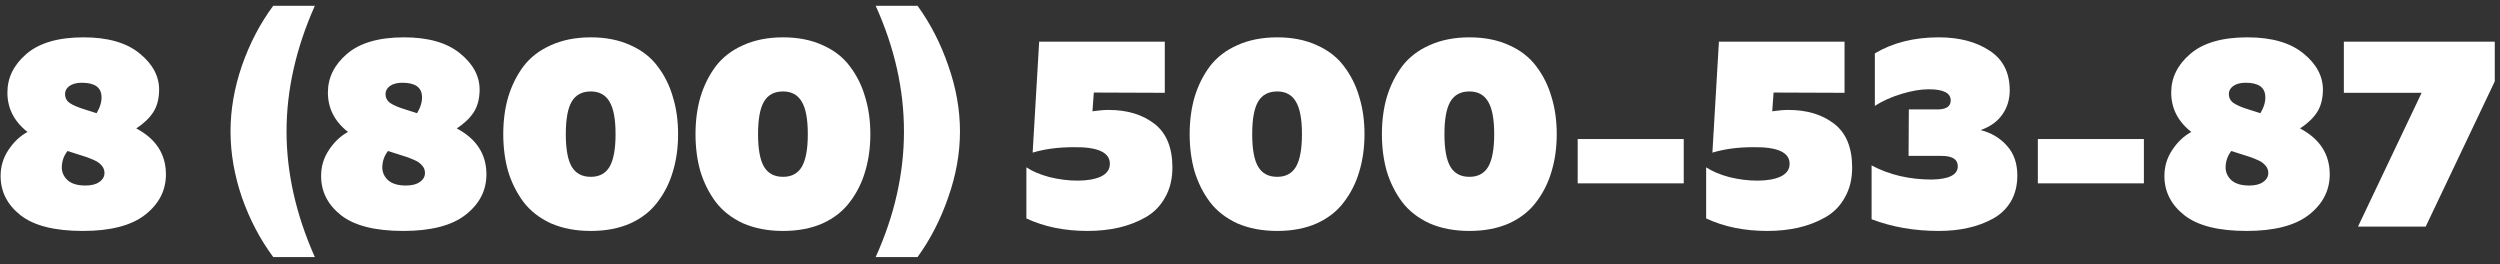
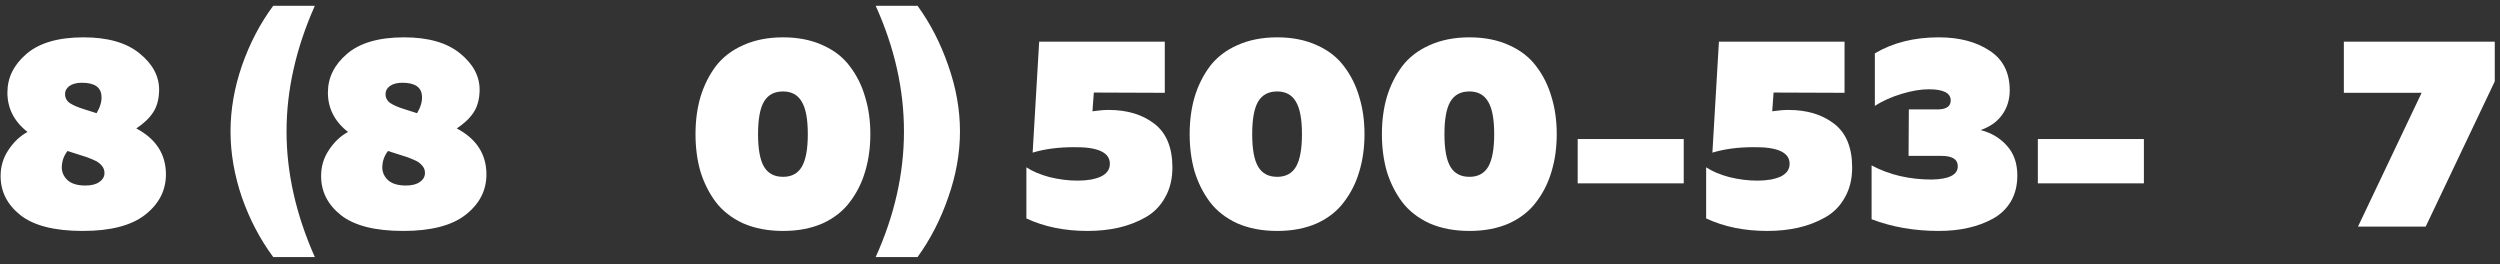
<svg xmlns="http://www.w3.org/2000/svg" width="331" height="35" viewBox="0 0 331 35" fill="none">
  <rect x="0" y="0" width="331" height="35" fill="#333333" stroke="none" />
  <path d="M0.98 12.252C0.98 10.284 1.82 8.58 3.5 7.14C5.204 5.676 7.724 4.944 11.06 4.944C14.276 4.944 16.748 5.652 18.476 7.068C20.228 8.484 21.092 10.116 21.068 11.964C21.044 13.14 20.78 14.112 20.276 14.88C19.772 15.648 19.028 16.356 18.044 17.004C20.66 18.396 21.968 20.424 21.968 23.088C21.968 25.224 21.044 27.012 19.196 28.452C17.372 29.868 14.624 30.576 10.952 30.576C7.232 30.576 4.484 29.88 2.708 28.488C0.956 27.096 0.08 25.368 0.08 23.304C0.08 22.032 0.428 20.88 1.124 19.848C1.82 18.792 2.66 18 3.644 17.472C1.868 16.08 0.98 14.34 0.98 12.252ZM11.42 20.784C9.812 20.28 8.984 20.016 8.936 19.992C8.432 20.64 8.18 21.384 8.18 22.224C8.204 22.872 8.468 23.424 8.972 23.88C9.5 24.336 10.28 24.564 11.312 24.564C12.104 24.564 12.716 24.408 13.148 24.096C13.604 23.784 13.832 23.388 13.832 22.908C13.832 22.524 13.712 22.2 13.472 21.936C13.232 21.648 12.956 21.432 12.644 21.288C12.356 21.144 11.948 20.976 11.42 20.784ZM13.436 12.756C13.388 11.556 12.524 10.956 10.844 10.956C10.148 10.956 9.596 11.1 9.188 11.388C8.804 11.676 8.612 12.024 8.612 12.432C8.612 12.96 8.828 13.368 9.26 13.656C9.692 13.944 10.34 14.22 11.204 14.484C11.636 14.628 12.164 14.796 12.788 14.988C13.268 14.172 13.484 13.428 13.436 12.756Z" fill="white" />
  <path d="M36.174 0.768H41.682C39.186 6.384 37.938 11.928 37.938 17.4C37.938 22.872 39.186 28.416 41.682 34.032H36.174C34.446 31.704 33.066 29.076 32.034 26.148C31.026 23.196 30.522 20.28 30.522 17.4C30.522 14.52 31.026 11.616 32.034 8.688C33.066 5.736 34.446 3.096 36.174 0.768Z" fill="white" />
  <path d="M43.414 12.252C43.414 10.284 44.254 8.58 45.934 7.14C47.638 5.676 50.157 4.944 53.493 4.944C56.709 4.944 59.181 5.652 60.91 7.068C62.662 8.484 63.526 10.116 63.502 11.964C63.478 13.14 63.214 14.112 62.709 14.88C62.206 15.648 61.462 16.356 60.478 17.004C63.093 18.396 64.402 20.424 64.402 23.088C64.402 25.224 63.478 27.012 61.63 28.452C59.806 29.868 57.058 30.576 53.386 30.576C49.666 30.576 46.917 29.88 45.142 28.488C43.389 27.096 42.514 25.368 42.514 23.304C42.514 22.032 42.861 20.88 43.557 19.848C44.254 18.792 45.093 18 46.078 17.472C44.301 16.08 43.414 14.34 43.414 12.252ZM53.853 20.784C52.245 20.28 51.417 20.016 51.37 19.992C50.865 20.64 50.614 21.384 50.614 22.224C50.638 22.872 50.902 23.424 51.406 23.88C51.934 24.336 52.714 24.564 53.745 24.564C54.538 24.564 55.15 24.408 55.582 24.096C56.038 23.784 56.266 23.388 56.266 22.908C56.266 22.524 56.146 22.2 55.906 21.936C55.666 21.648 55.389 21.432 55.078 21.288C54.789 21.144 54.382 20.976 53.853 20.784ZM55.87 12.756C55.822 11.556 54.958 10.956 53.278 10.956C52.581 10.956 52.03 11.1 51.622 11.388C51.238 11.676 51.046 12.024 51.046 12.432C51.046 12.96 51.261 13.368 51.694 13.656C52.126 13.944 52.774 14.22 53.638 14.484C54.07 14.628 54.598 14.796 55.221 14.988C55.702 14.172 55.917 13.428 55.87 12.756Z" fill="white" />
-   <path d="M67.28 22.692C66.848 21.18 66.632 19.536 66.632 17.76C66.632 15.984 66.848 14.352 67.28 12.864C67.736 11.352 68.408 9.996 69.296 8.796C70.208 7.596 71.42 6.66 72.932 5.988C74.468 5.292 76.232 4.944 78.224 4.944C80.216 4.944 81.968 5.292 83.48 5.988C84.992 6.66 86.192 7.596 87.08 8.796C87.992 9.996 88.664 11.352 89.096 12.864C89.552 14.352 89.78 15.984 89.78 17.76C89.78 19.536 89.552 21.18 89.096 22.692C88.664 24.18 87.992 25.524 87.08 26.724C86.192 27.924 84.992 28.872 83.48 29.568C81.968 30.24 80.216 30.576 78.224 30.576C76.232 30.576 74.468 30.24 72.932 29.568C71.42 28.872 70.208 27.924 69.296 26.724C68.408 25.524 67.736 24.18 67.28 22.692ZM80.708 22.08C81.236 21.168 81.5 19.728 81.5 17.76C81.5 15.792 81.236 14.364 80.708 13.476C80.18 12.564 79.352 12.108 78.224 12.108C77.072 12.108 76.232 12.552 75.704 13.44C75.176 14.328 74.912 15.768 74.912 17.76C74.912 19.752 75.176 21.192 75.704 22.08C76.232 22.968 77.072 23.412 78.224 23.412C79.352 23.412 80.18 22.968 80.708 22.08Z" fill="white" />
  <path d="M92.734 22.692C92.302 21.18 92.085 19.536 92.085 17.76C92.085 15.984 92.302 14.352 92.734 12.864C93.19 11.352 93.862 9.996 94.749 8.796C95.662 7.596 96.874 6.66 98.386 5.988C99.922 5.292 101.686 4.944 103.678 4.944C105.67 4.944 107.422 5.292 108.934 5.988C110.446 6.66 111.646 7.596 112.534 8.796C113.446 9.996 114.118 11.352 114.55 12.864C115.006 14.352 115.234 15.984 115.234 17.76C115.234 19.536 115.006 21.18 114.55 22.692C114.118 24.18 113.446 25.524 112.534 26.724C111.646 27.924 110.446 28.872 108.934 29.568C107.422 30.24 105.67 30.576 103.678 30.576C101.686 30.576 99.922 30.24 98.386 29.568C96.874 28.872 95.662 27.924 94.749 26.724C93.862 25.524 93.19 24.18 92.734 22.692ZM106.162 22.08C106.69 21.168 106.954 19.728 106.954 17.76C106.954 15.792 106.69 14.364 106.162 13.476C105.634 12.564 104.806 12.108 103.678 12.108C102.526 12.108 101.686 12.552 101.158 13.44C100.63 14.328 100.366 15.768 100.366 17.76C100.366 19.752 100.63 21.192 101.158 22.08C101.686 22.968 102.526 23.412 103.678 23.412C104.806 23.412 105.634 22.968 106.162 22.08Z" fill="white" />
  <path d="M115.941 0.768H121.485C123.189 3.12 124.545 5.76 125.553 8.688C126.585 11.616 127.101 14.52 127.101 17.4C127.101 20.28 126.585 23.184 125.553 26.112C124.545 29.04 123.189 31.68 121.485 34.032H115.941C118.437 28.512 119.685 22.968 119.685 17.4C119.685 11.832 118.437 6.288 115.941 0.768Z" fill="white" />
  <path d="M137.586 5.52H154.218V12.288L144.822 12.252L144.642 14.736C145.434 14.616 146.154 14.556 146.802 14.556C149.25 14.556 151.266 15.168 152.85 16.392C154.434 17.616 155.226 19.548 155.226 22.188C155.226 23.7 154.902 25.02 154.254 26.148C153.63 27.276 152.766 28.152 151.662 28.776C150.558 29.4 149.37 29.856 148.098 30.144C146.826 30.432 145.458 30.576 143.994 30.576C140.946 30.576 138.246 30.024 135.894 28.92V22.152C136.686 22.68 137.706 23.112 138.954 23.448C140.226 23.76 141.462 23.916 142.662 23.916C143.934 23.916 144.966 23.736 145.758 23.376C146.55 22.992 146.946 22.428 146.946 21.684C146.946 20.172 145.338 19.44 142.122 19.488C140.106 19.488 138.306 19.728 136.722 20.208L137.586 5.52Z" fill="white" />
  <path d="M158.159 22.692C157.727 21.18 157.511 19.536 157.511 17.76C157.511 15.984 157.727 14.352 158.159 12.864C158.615 11.352 159.287 9.996 160.175 8.796C161.087 7.596 162.299 6.66 163.811 5.988C165.347 5.292 167.111 4.944 169.103 4.944C171.095 4.944 172.847 5.292 174.359 5.988C175.871 6.66 177.071 7.596 177.959 8.796C178.871 9.996 179.543 11.352 179.975 12.864C180.431 14.352 180.659 15.984 180.659 17.76C180.659 19.536 180.431 21.18 179.975 22.692C179.543 24.18 178.871 25.524 177.959 26.724C177.071 27.924 175.871 28.872 174.359 29.568C172.847 30.24 171.095 30.576 169.103 30.576C167.111 30.576 165.347 30.24 163.811 29.568C162.299 28.872 161.087 27.924 160.175 26.724C159.287 25.524 158.615 24.18 158.159 22.692ZM171.587 22.08C172.115 21.168 172.379 19.728 172.379 17.76C172.379 15.792 172.115 14.364 171.587 13.476C171.059 12.564 170.231 12.108 169.103 12.108C167.951 12.108 167.111 12.552 166.583 13.44C166.055 14.328 165.791 15.768 165.791 17.76C165.791 19.752 166.055 21.192 166.583 22.08C167.111 22.968 167.951 23.412 169.103 23.412C170.231 23.412 171.059 22.968 171.587 22.08Z" fill="white" />
  <path d="M183.612 22.692C183.18 21.18 182.964 19.536 182.964 17.76C182.964 15.984 183.18 14.352 183.612 12.864C184.068 11.352 184.74 9.996 185.628 8.796C186.54 7.596 187.752 6.66 189.264 5.988C190.8 5.292 192.564 4.944 194.556 4.944C196.548 4.944 198.3 5.292 199.812 5.988C201.324 6.66 202.524 7.596 203.412 8.796C204.324 9.996 204.996 11.352 205.428 12.864C205.884 14.352 206.112 15.984 206.112 17.76C206.112 19.536 205.884 21.18 205.428 22.692C204.996 24.18 204.324 25.524 203.412 26.724C202.524 27.924 201.324 28.872 199.812 29.568C198.3 30.24 196.548 30.576 194.556 30.576C192.564 30.576 190.8 30.24 189.264 29.568C187.752 28.872 186.54 27.924 185.628 26.724C184.74 25.524 184.068 24.18 183.612 22.692ZM197.04 22.08C197.568 21.168 197.832 19.728 197.832 17.76C197.832 15.792 197.568 14.364 197.04 13.476C196.512 12.564 195.684 12.108 194.556 12.108C193.404 12.108 192.564 12.552 192.036 13.44C191.508 14.328 191.244 15.768 191.244 17.76C191.244 19.752 191.508 21.192 192.036 22.08C192.564 22.968 193.404 23.412 194.556 23.412C195.684 23.412 196.512 22.968 197.04 22.08Z" fill="white" />
  <path d="M208.886 18.408H222.926V24.276H208.886V18.408Z" fill="white" />
  <path d="M227.586 5.52H244.218V12.288L234.822 12.252L234.642 14.736C235.434 14.616 236.154 14.556 236.802 14.556C239.25 14.556 241.266 15.168 242.85 16.392C244.434 17.616 245.226 19.548 245.226 22.188C245.226 23.7 244.902 25.02 244.254 26.148C243.63 27.276 242.766 28.152 241.662 28.776C240.558 29.4 239.37 29.856 238.098 30.144C236.826 30.432 235.458 30.576 233.994 30.576C230.946 30.576 228.246 30.024 225.894 28.92V22.152C226.686 22.68 227.706 23.112 228.954 23.448C230.226 23.76 231.462 23.916 232.662 23.916C233.934 23.916 234.966 23.736 235.758 23.376C236.55 22.992 236.946 22.428 236.946 21.684C236.946 20.172 235.338 19.44 232.122 19.488C230.106 19.488 228.306 19.728 226.722 20.208L227.586 5.52Z" fill="white" />
  <path d="M266.087 11.964C266.087 13.188 265.751 14.268 265.079 15.204C264.431 16.116 263.483 16.788 262.235 17.22C263.651 17.58 264.815 18.276 265.727 19.308C266.639 20.316 267.095 21.624 267.095 23.232C267.095 24.552 266.807 25.704 266.231 26.688C265.655 27.648 264.863 28.404 263.855 28.956C262.847 29.508 261.743 29.916 260.543 30.18C259.367 30.444 258.083 30.576 256.691 30.576C253.475 30.576 250.511 30.06 247.799 29.028V21.9C250.127 23.148 252.791 23.772 255.791 23.772C258.071 23.724 259.211 23.136 259.211 22.008C259.211 21.096 258.491 20.64 257.051 20.64H252.695L252.731 14.484H256.295C257.615 14.532 258.275 14.136 258.275 13.296C258.275 12.312 257.303 11.82 255.359 11.82C254.303 11.82 253.103 12.024 251.759 12.432C250.415 12.84 249.239 13.368 248.231 14.016V7.068C250.607 5.652 253.427 4.944 256.691 4.944C259.403 4.944 261.647 5.532 263.423 6.708C265.199 7.86 266.087 9.612 266.087 11.964Z" fill="white" />
  <path d="M269.811 18.408H283.851V24.276H269.811V18.408Z" fill="white" />
-   <path d="M287.468 12.252C287.468 10.284 288.308 8.58 289.988 7.14C291.692 5.676 294.212 4.944 297.548 4.944C300.764 4.944 303.236 5.652 304.964 7.068C306.716 8.484 307.58 10.116 307.556 11.964C307.532 13.14 307.268 14.112 306.764 14.88C306.26 15.648 305.516 16.356 304.532 17.004C307.148 18.396 308.456 20.424 308.456 23.088C308.456 25.224 307.532 27.012 305.684 28.452C303.86 29.868 301.112 30.576 297.44 30.576C293.72 30.576 290.972 29.88 289.196 28.488C287.444 27.096 286.568 25.368 286.568 23.304C286.568 22.032 286.916 20.88 287.612 19.848C288.308 18.792 289.148 18 290.132 17.472C288.356 16.08 287.468 14.34 287.468 12.252ZM297.908 20.784C296.3 20.28 295.472 20.016 295.424 19.992C294.92 20.64 294.668 21.384 294.668 22.224C294.692 22.872 294.956 23.424 295.46 23.88C295.988 24.336 296.768 24.564 297.8 24.564C298.592 24.564 299.204 24.408 299.636 24.096C300.092 23.784 300.32 23.388 300.32 22.908C300.32 22.524 300.2 22.2 299.96 21.936C299.72 21.648 299.444 21.432 299.132 21.288C298.844 21.144 298.436 20.976 297.908 20.784ZM299.924 12.756C299.876 11.556 299.012 10.956 297.332 10.956C296.636 10.956 296.084 11.1 295.676 11.388C295.292 11.676 295.1 12.024 295.1 12.432C295.1 12.96 295.316 13.368 295.748 13.656C296.18 13.944 296.828 14.22 297.692 14.484C298.124 14.628 298.652 14.796 299.276 14.988C299.756 14.172 299.972 13.428 299.924 12.756Z" fill="white" />
  <path d="M310.327 5.52H330.307V10.776L321.163 30H312.199L320.623 12.288H310.327V5.52Z" fill="white" />
</svg>